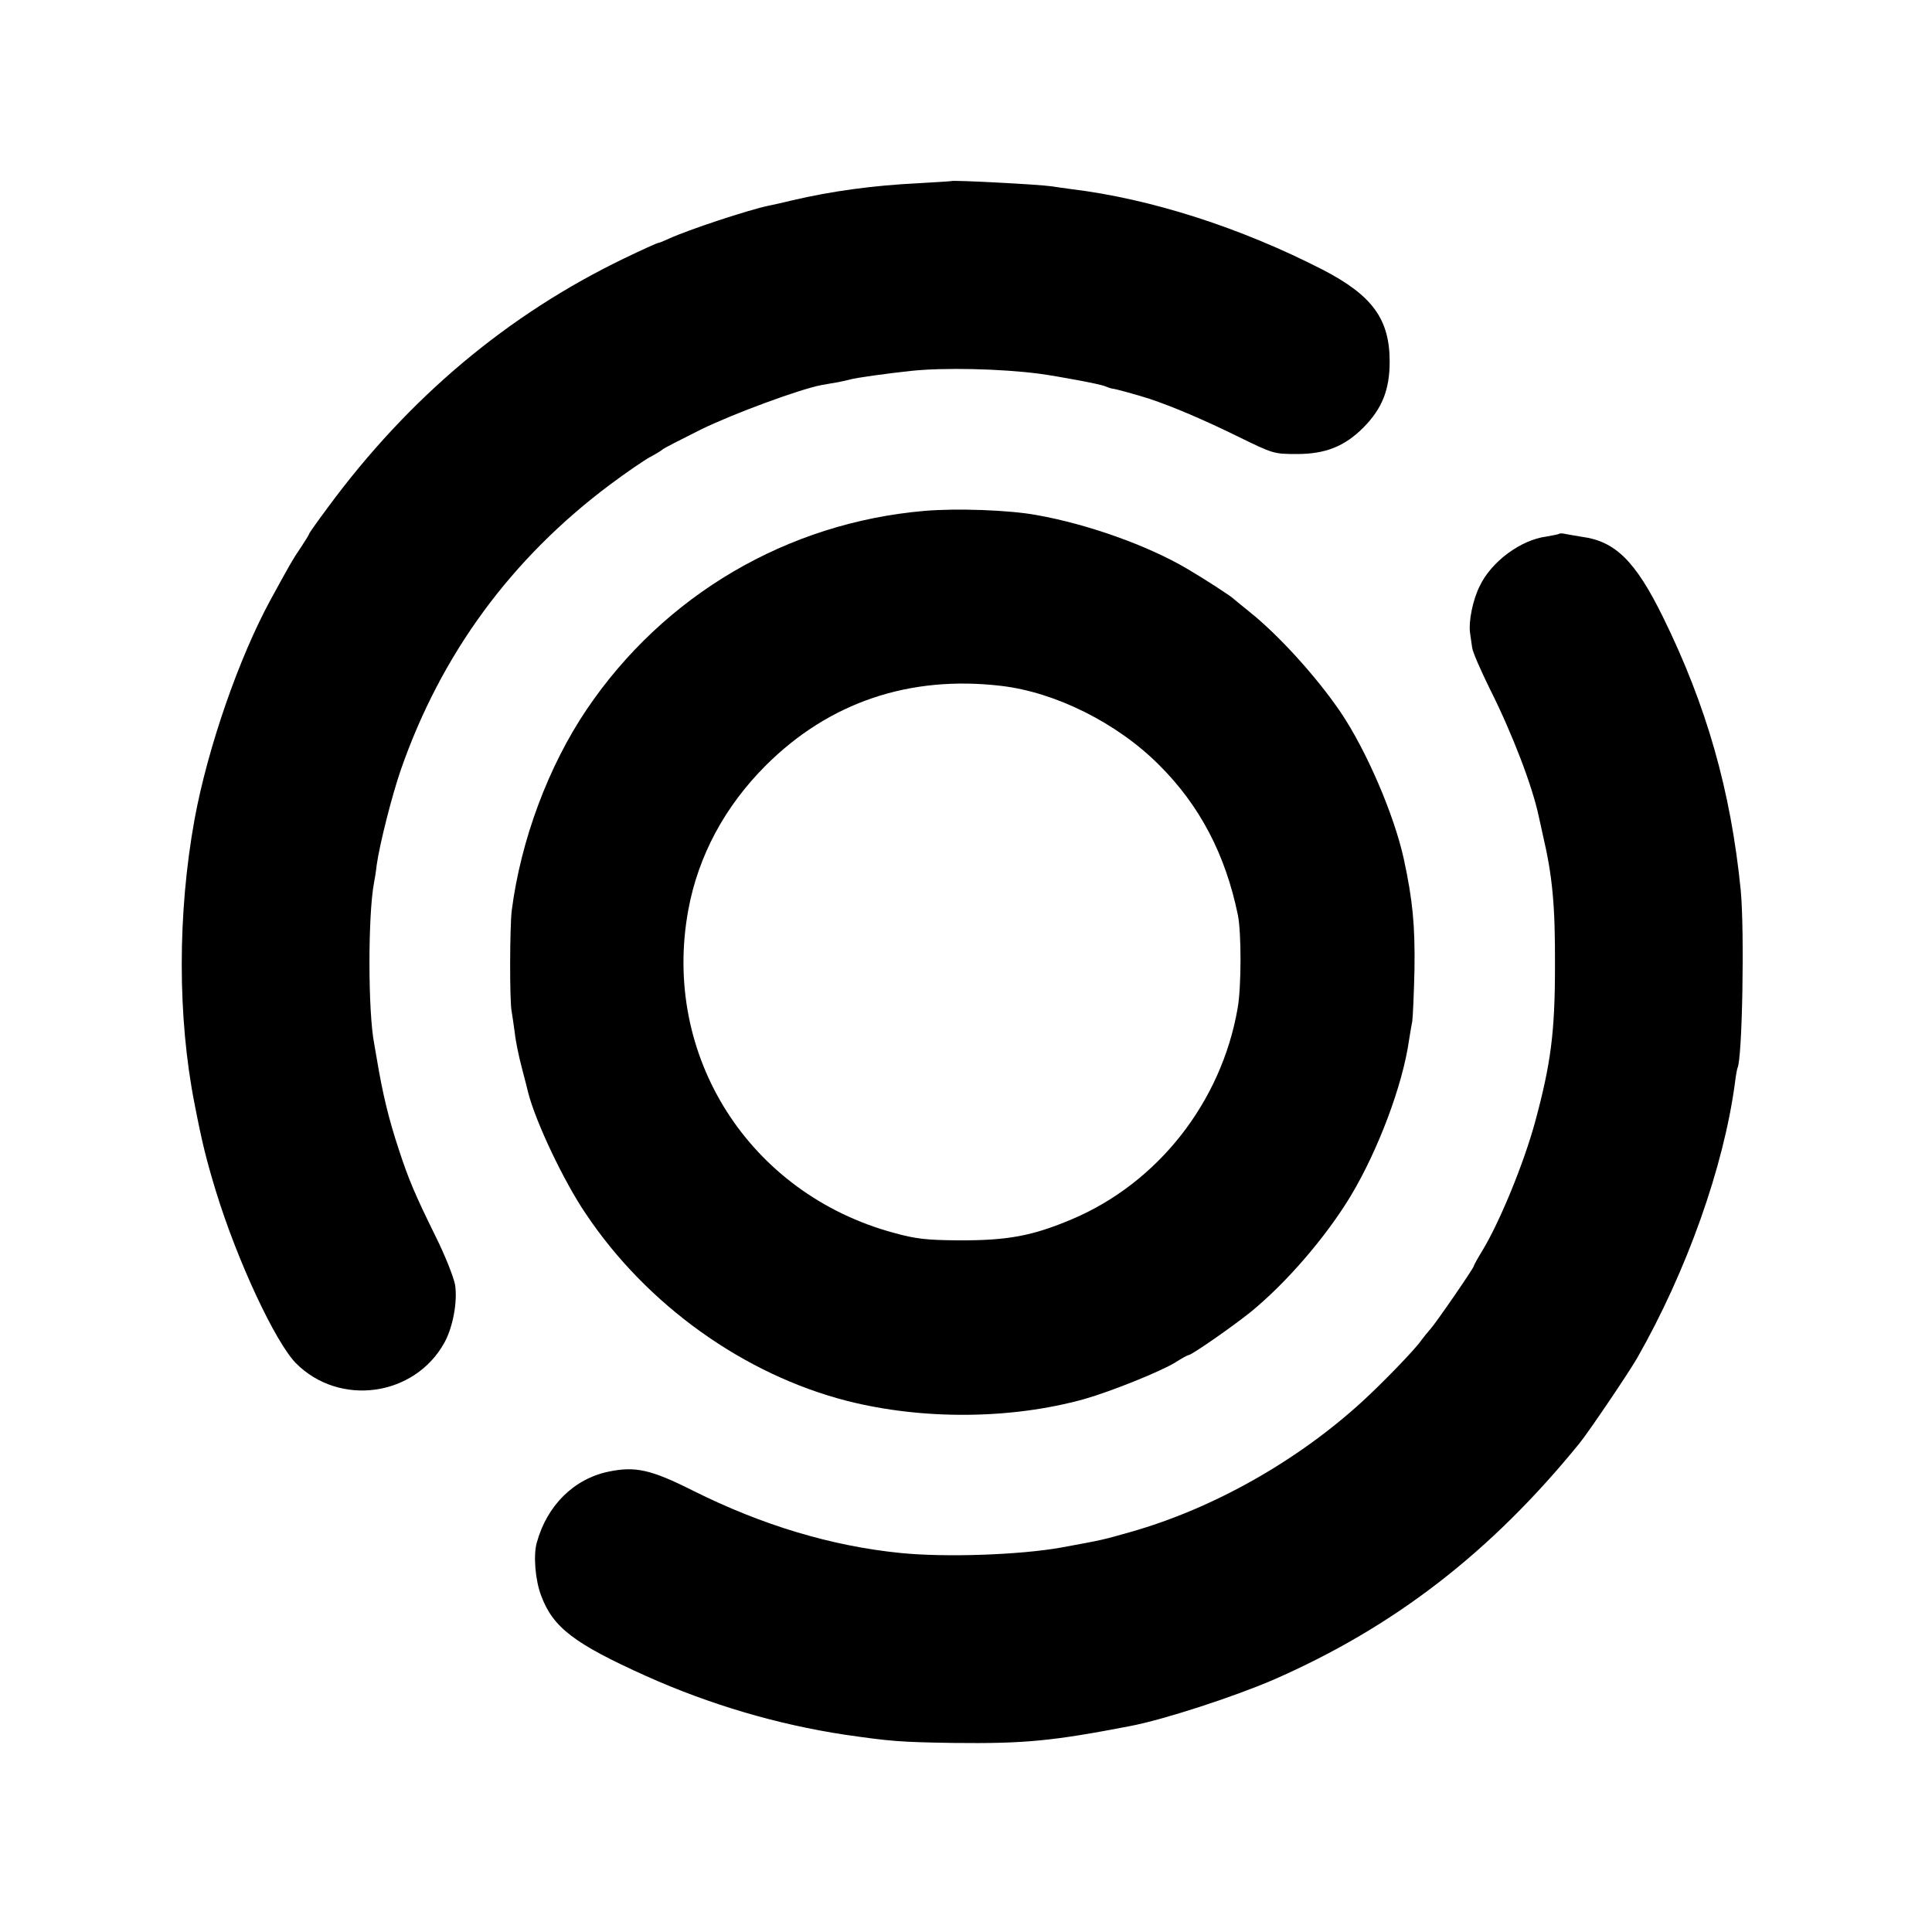
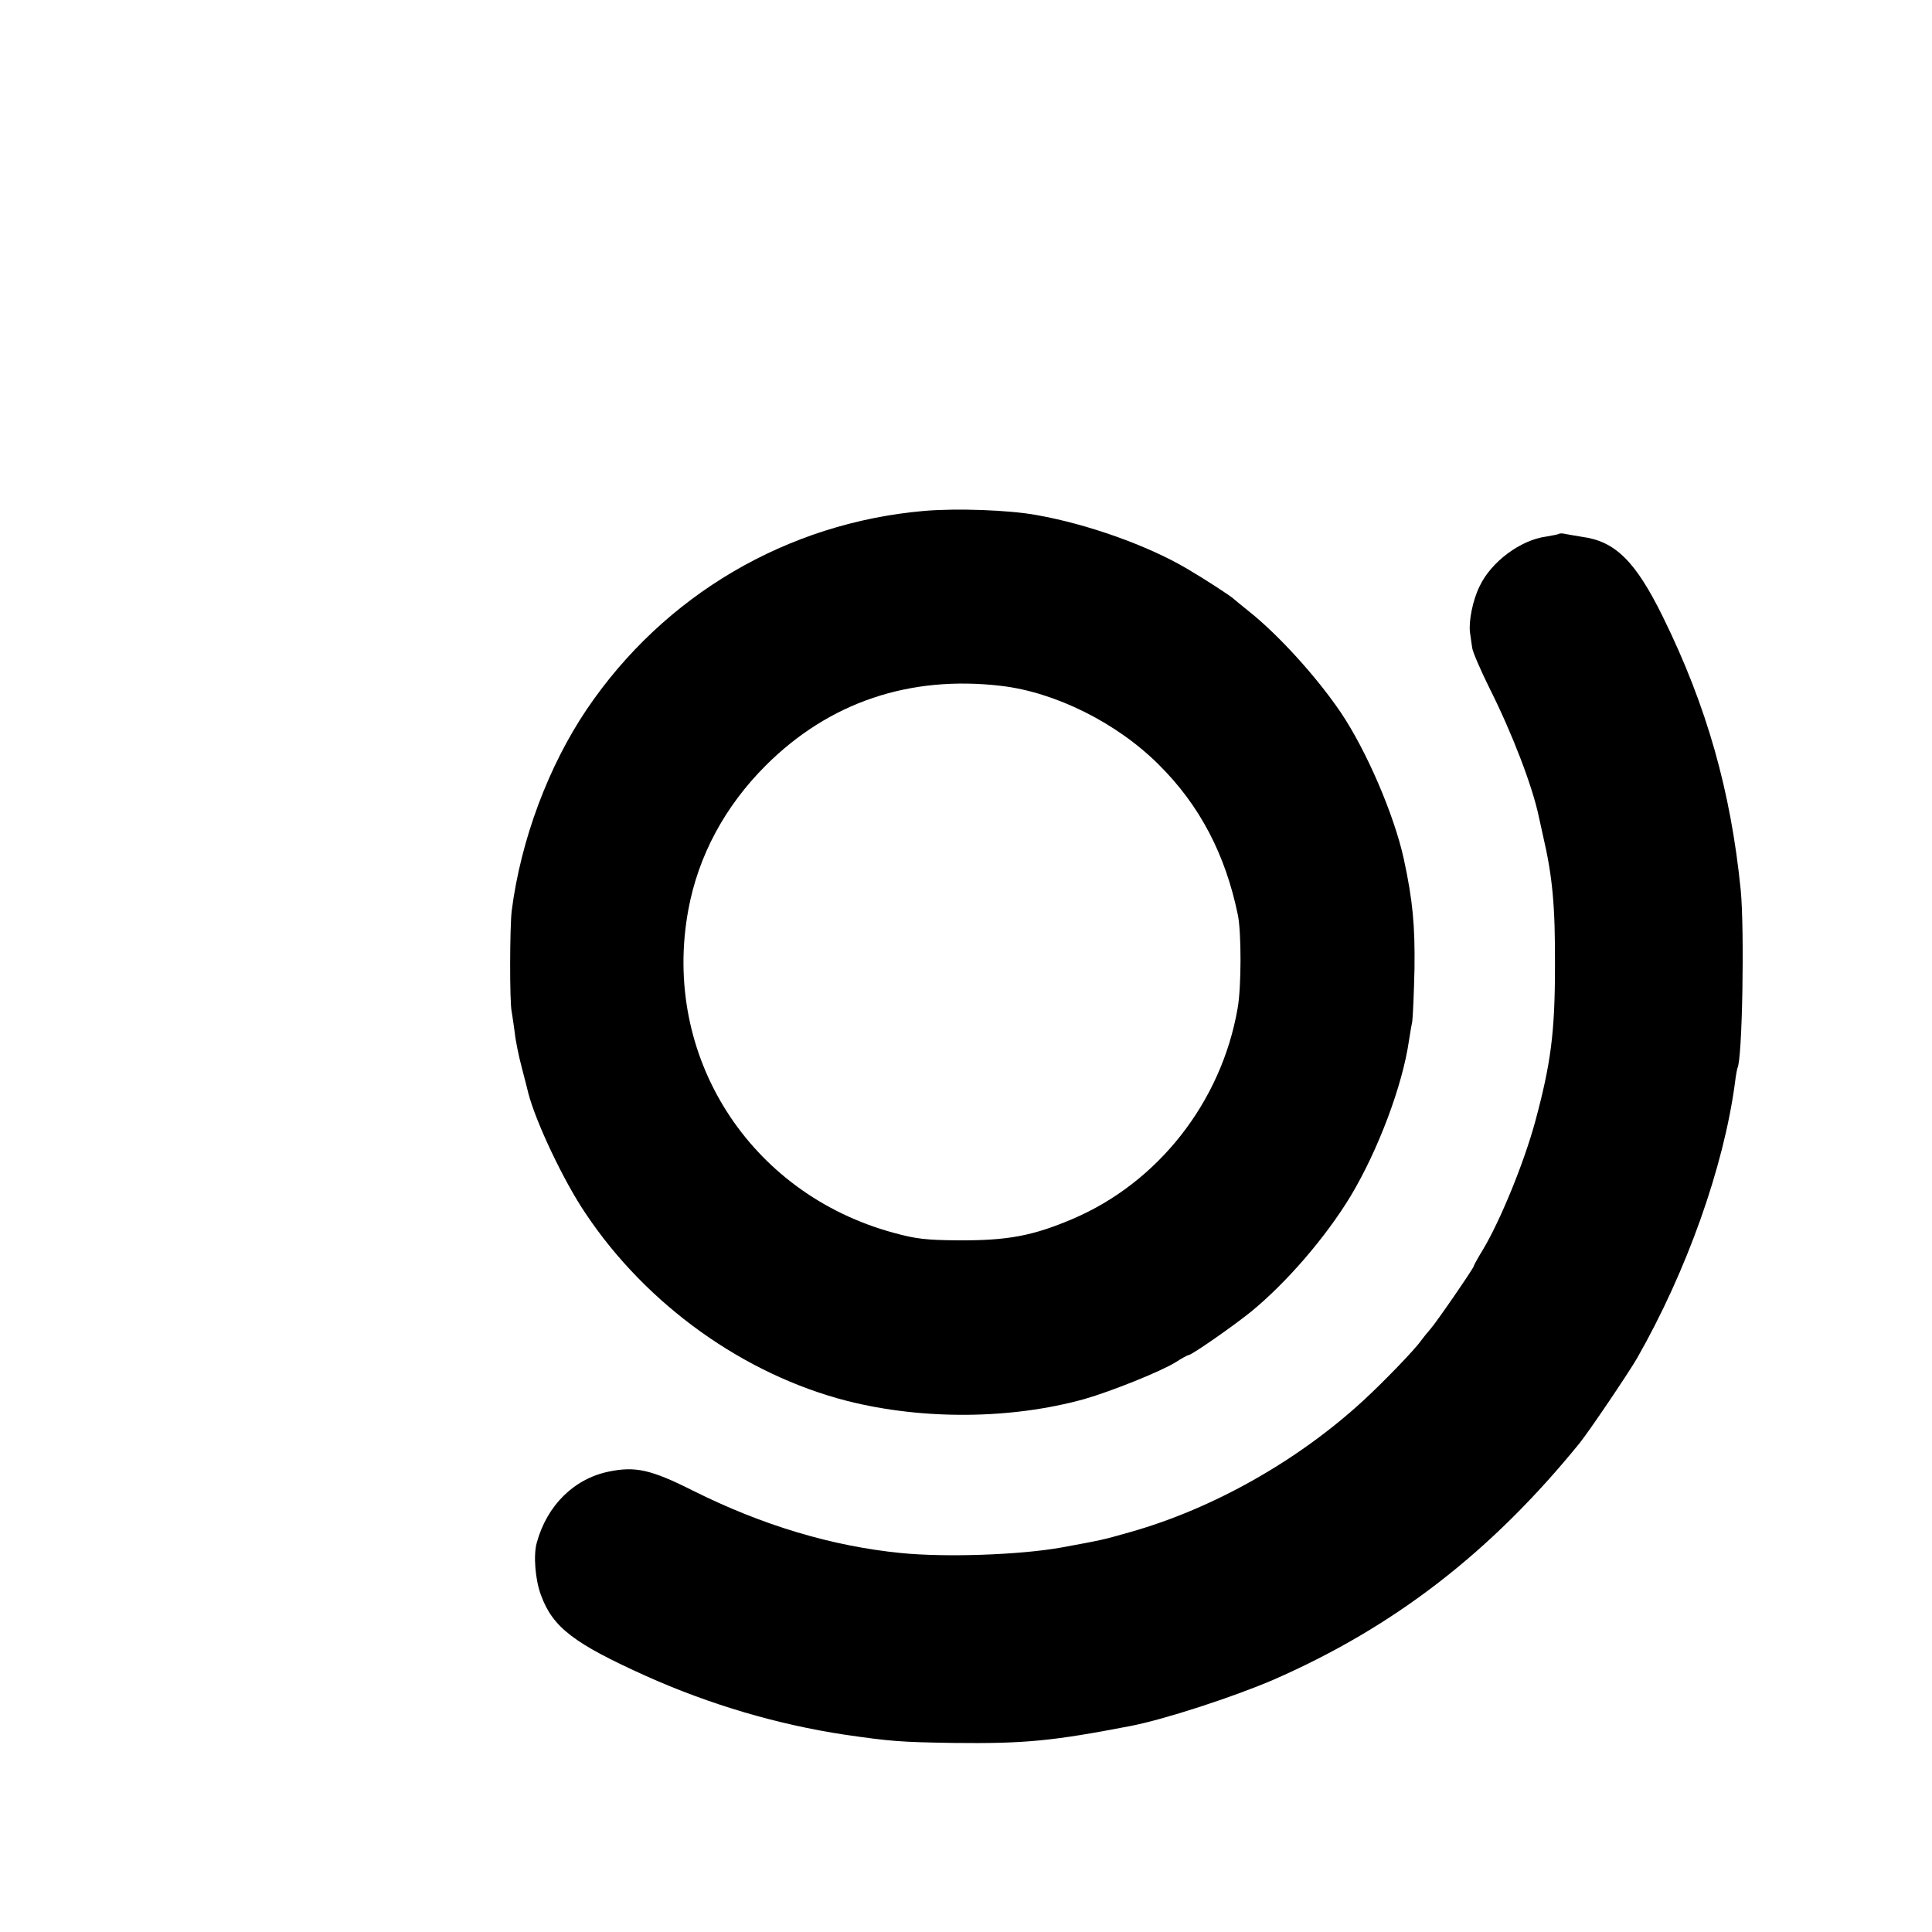
<svg xmlns="http://www.w3.org/2000/svg" version="1.0" width="933.333" height="933.333" viewBox="0 0 700 700">
-   <path d="M344.7 65.6c-.1.1-5.6.4-12.2.8-16.1.8-31 2.8-45.5 6.2-3.6.9-7.4 1.7-8.4 1.9-7.6 1.6-29.1 8.7-36.3 12-1.7.8-3.4 1.5-3.8 1.5-.3 0-5.9 2.5-12.3 5.6-42.3 20.4-78.1 50.5-107.3 90.1-3.8 5.1-6.9 9.5-6.9 9.7 0 .3-1.3 2.4-2.9 4.8-3 4.4-3.9 6-10.9 18.8-11.6 21.2-22.9 53.8-27.7 79.8-6.2 34.2-6.2 71.7 0 103.2 2.8 14.4 4.3 20.3 7.7 31.5 7.7 25.2 21.5 54.7 29 62.4 15.8 15.9 43 12.1 53.8-7.4 3.1-5.6 4.8-14.8 3.9-20.9-.5-2.8-3.6-10.7-7.3-18.1-7-14.2-9.6-20.2-13.1-31-3.7-11.2-5.8-19.9-8-33-.3-1.7-.7-4-.9-5.2-2.3-11.6-2.3-46.7-.1-58.4.2-.9.7-3.9 1-6.6 1.1-7.7 5.5-25 8.7-34.3 14.6-42 40-76.6 75.8-103.4 5.9-4.4 12.6-9 14.7-10.1 2.1-1.1 4-2.3 4.3-2.6.3-.4 6.6-3.6 14-7.3 11.9-5.8 35.8-14.6 43.7-16.1 1.5-.3 4.2-.7 5.8-1 1.7-.3 3.7-.8 4.5-1 1.9-.6 13.5-2.2 21.9-3.1 12.1-1.3 32.8-.8 46.6 1 7.3 1 21.8 3.7 23.8 4.5 1.2.5 2.4.9 2.7.9.9 0 9.5 2.4 13.5 3.7 8.4 2.8 19.7 7.6 32.1 13.7 12.7 6.2 12.9 6.3 21.3 6.3 10.4 0 17.3-2.8 24.1-9.6 6.8-6.9 9.5-13.7 9.5-23.9 0-15.4-6.3-24-24.3-33.3C449.6 82.5 417 72 388 68.5c-2.5-.3-5.6-.8-7-1-4.8-.7-35.7-2.3-36.3-1.9z" />
  <path d="M335 185.1c-49.8 4.3-94.4 30.5-122.4 71.9-13.9 20.6-23.9 47.3-27.2 73-.7 5.9-.8 33.1 0 36.6.2 1.2.7 4.5 1.1 7.5.3 3 1.5 8.8 2.6 12.9s2.1 8.2 2.3 9c2.7 10.5 12.8 31.9 20.8 43.7 22.1 33.1 57.3 58.3 94.8 67.9 27.3 6.9 59.3 6.7 85.9-.7 9.5-2.7 27.7-10 33-13.3 2.2-1.4 4.3-2.6 4.7-2.6 1.1 0 15.9-10.3 22.5-15.6 13-10.6 27.3-27.2 36.3-42.1 9.9-16.5 18.8-40.1 21.1-56.3.4-2.5.9-5.6 1.2-7 .2-1.4.6-9.9.8-19 .2-15.6-.6-24.7-3.9-39.9-3.5-15.9-13.5-39.2-22.9-53.1-8.7-12.8-22.5-28-33.2-36.5-2.7-2.2-5.2-4.2-5.5-4.5-.8-.9-11-7.5-17-11-14.1-8.3-35.8-16.1-54.5-19.4-9.8-1.8-28.7-2.5-40.5-1.5zm27.7 63.4c19.7 2.3 42 13.4 57.2 28.6 14.8 14.7 24.1 32.5 28.6 54.4 1.3 6.3 1.3 26.2-.1 33.9-5.9 33.9-28.8 63.1-59.9 76.3-14.4 6.1-23.4 7.8-41.5 7.7-11.3-.1-15.1-.5-23.1-2.7-52.5-14.2-84.3-64.2-74.5-117.1 3.6-19.5 13.2-37.4 28-52.2 22.9-22.9 52.1-32.8 85.3-28.9z" />
  <path d="M564.9 193.4c-.2.2-2.3.6-4.6 1-9.3 1.2-20 9.1-24.2 18-2.5 5-4 12.7-3.5 16.7.2 1.6.6 4.1.8 5.6.2 1.6 3.1 8.2 6.4 14.9 8.1 16.1 15.4 35.2 17.7 46.1.2 1 .9 4 1.5 6.8 3.5 15 4.5 25.5 4.4 47.5 0 24.1-1.5 35.4-7.2 56.5-4.1 15-12.6 35.7-18.8 46.1-1.9 3.1-3.4 5.8-3.4 6.1 0 .7-13.7 20.6-15.7 22.8-1 1.1-2.5 3-3.4 4.2-2.2 3.2-13.6 15-21 21.8-23.6 21.7-54.3 39.1-84.4 47.6-10.2 2.9-9.8 2.8-25 5.6-15.2 2.7-41.8 3.6-58 2-25.2-2.5-50.4-10.1-75.4-22.6-15.3-7.7-20.9-8.9-30.6-6.9-12.5 2.6-22.3 12.2-26 25.7-1.3 4.5-.6 13.6 1.6 19.3 4.3 11.5 11.9 17.3 38.1 29.1 23 10.3 47.4 17.5 71.8 21.2 16.6 2.4 20.1 2.7 39.5 3 25.7.3 35.9-.7 63.9-6.1 12.2-2.3 37.6-10.6 52-16.8 43.7-19.1 78.8-46.2 110.9-85.7 3.6-4.5 17.6-25.2 20.9-30.9 17.9-31.4 31.3-69 35.4-99.6.3-2.7.8-5.1.9-5.4 1.8-3 2.6-49.9 1.2-64.5-3.6-35.9-12.3-66.7-28.2-99-9.9-20.1-17.2-27.4-29.3-29-2-.3-4.6-.8-5.8-1-1.2-.3-2.3-.3-2.5-.1z" />
</svg>